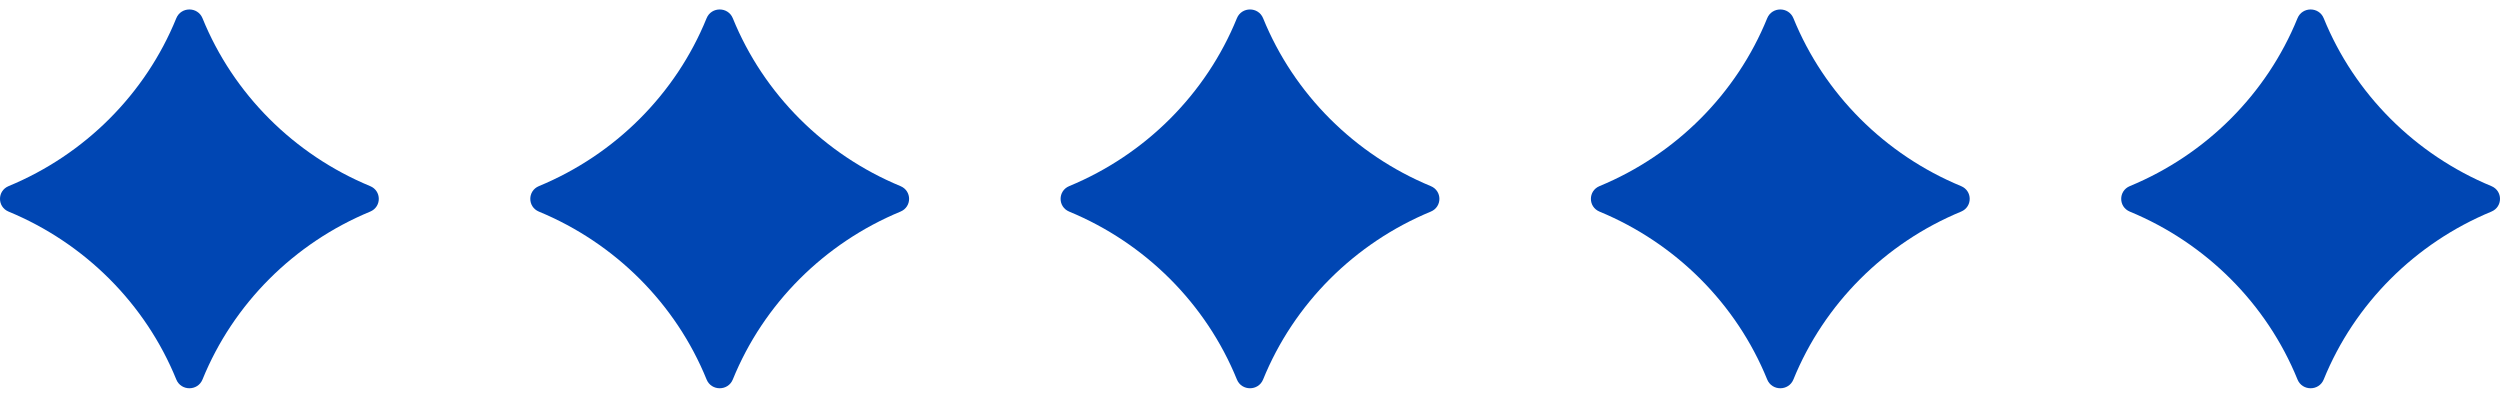
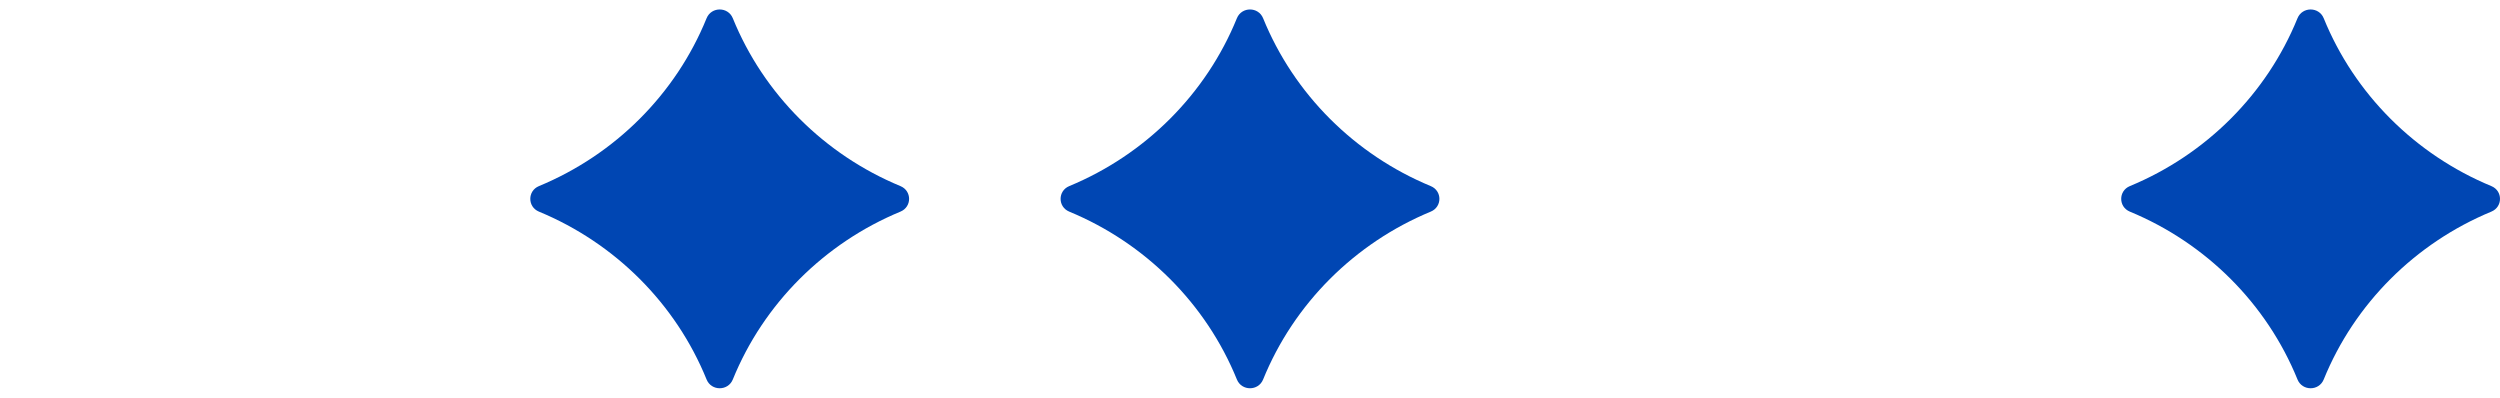
<svg xmlns="http://www.w3.org/2000/svg" fill="none" viewBox="0 0 132 21" height="21" width="132">
-   <path fill="#0046B3" d="M10.692 20.037C12.316 16.041 15.52 12.838 19.548 11.172C20.151 10.92 20.151 10.08 19.548 9.828C15.52 8.162 12.316 4.959 10.692 0.963C10.44 0.346 9.56 0.346 9.308 0.963C7.684 4.959 4.48 8.162 0.452 9.828C-0.151 10.08 -0.151 10.92 0.452 11.172C4.48 12.838 7.684 16.041 9.308 20.037C9.56 20.654 10.44 20.654 10.692 20.037Z" />
  <path fill="#0046B3" d="M38.692 20.037C40.316 16.041 43.52 12.838 47.548 11.172C48.151 10.92 48.151 10.08 47.548 9.828C43.52 8.162 40.316 4.959 38.692 0.963C38.44 0.346 37.56 0.346 37.308 0.963C35.684 4.959 32.48 8.162 28.452 9.828C27.849 10.08 27.849 10.92 28.452 11.172C32.48 12.838 35.684 16.041 37.308 20.037C37.56 20.654 38.44 20.654 38.692 20.037Z" />
  <path fill="#0046B3" d="M66.692 20.037C68.316 16.041 71.52 12.838 75.548 11.172C76.151 10.92 76.151 10.08 75.548 9.828C71.52 8.162 68.316 4.959 66.692 0.963C66.44 0.346 65.56 0.346 65.308 0.963C63.684 4.959 60.48 8.162 56.452 9.828C55.849 10.08 55.849 10.92 56.452 11.172C60.48 12.838 63.684 16.041 65.308 20.037C65.56 20.654 66.44 20.654 66.692 20.037Z" />
-   <path fill="#0046B3" d="M94.692 20.037C96.316 16.041 99.52 12.838 103.548 11.172C104.151 10.92 104.151 10.08 103.548 9.828C99.52 8.162 96.316 4.959 94.692 0.963C94.44 0.346 93.56 0.346 93.308 0.963C91.684 4.959 88.48 8.162 84.452 9.828C83.849 10.08 83.849 10.92 84.452 11.172C88.48 12.838 91.684 16.041 93.308 20.037C93.56 20.654 94.44 20.654 94.692 20.037Z" />
  <path fill="#0046B3" d="M122.692 20.037C124.315 16.041 127.52 12.838 131.548 11.172C132.151 10.92 132.151 10.08 131.548 9.828C127.52 8.162 124.315 4.959 122.692 0.963C122.44 0.346 121.56 0.346 121.308 0.963C119.685 4.959 116.48 8.162 112.452 9.828C111.849 10.08 111.849 10.92 112.452 11.172C116.48 12.838 119.685 16.041 121.308 20.037C121.56 20.654 122.44 20.654 122.692 20.037Z" />
</svg>